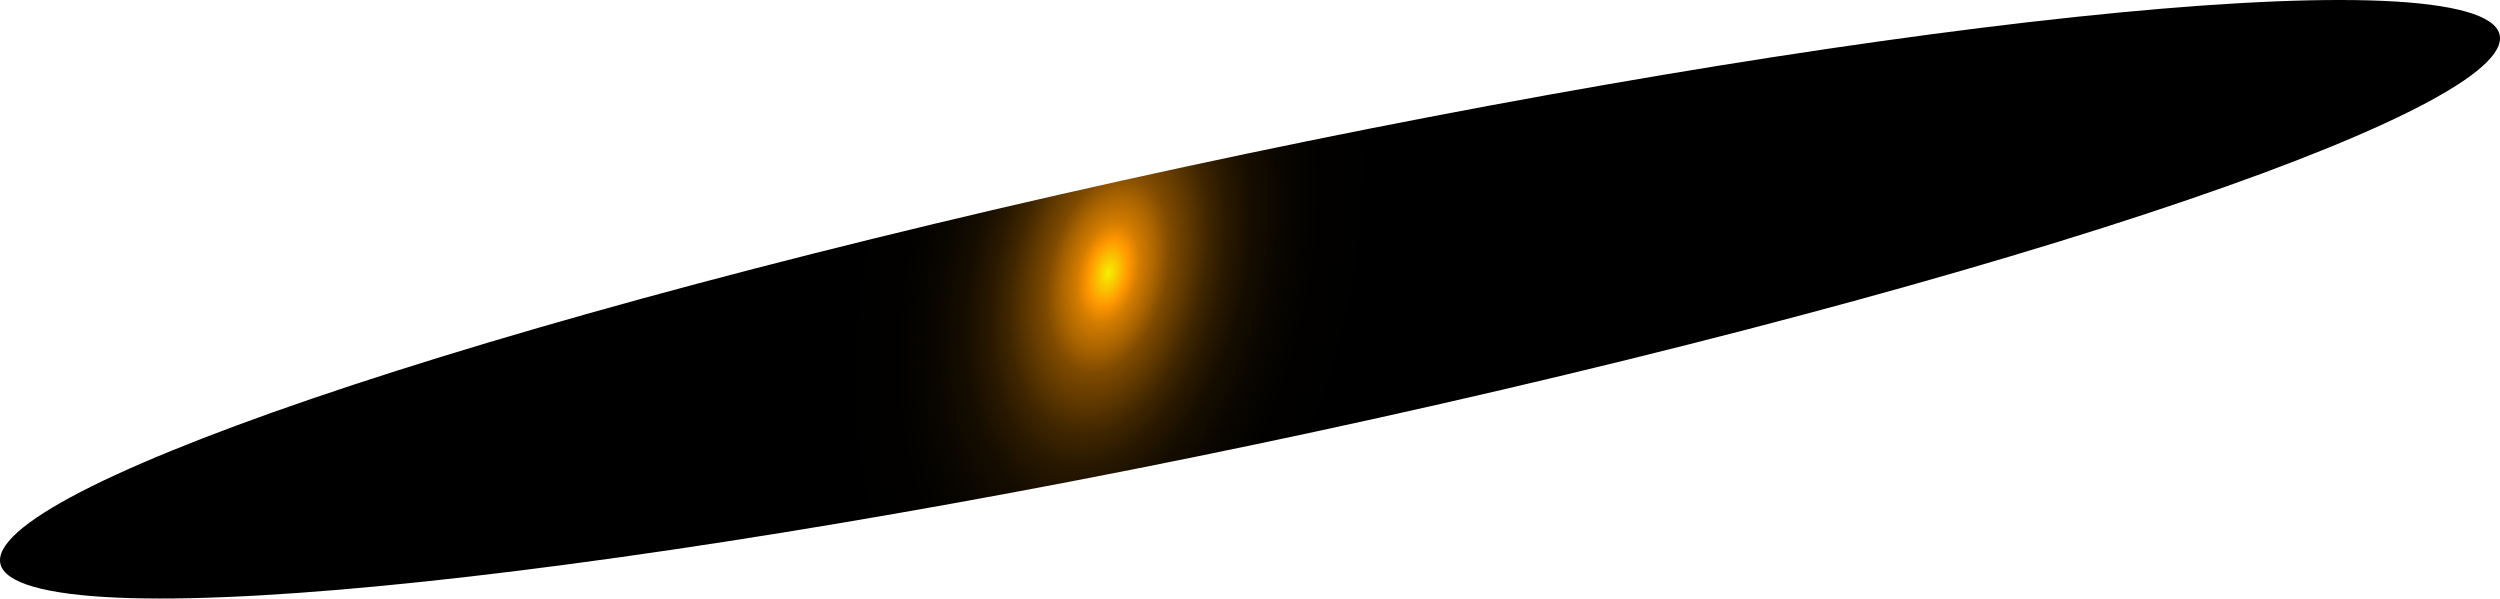
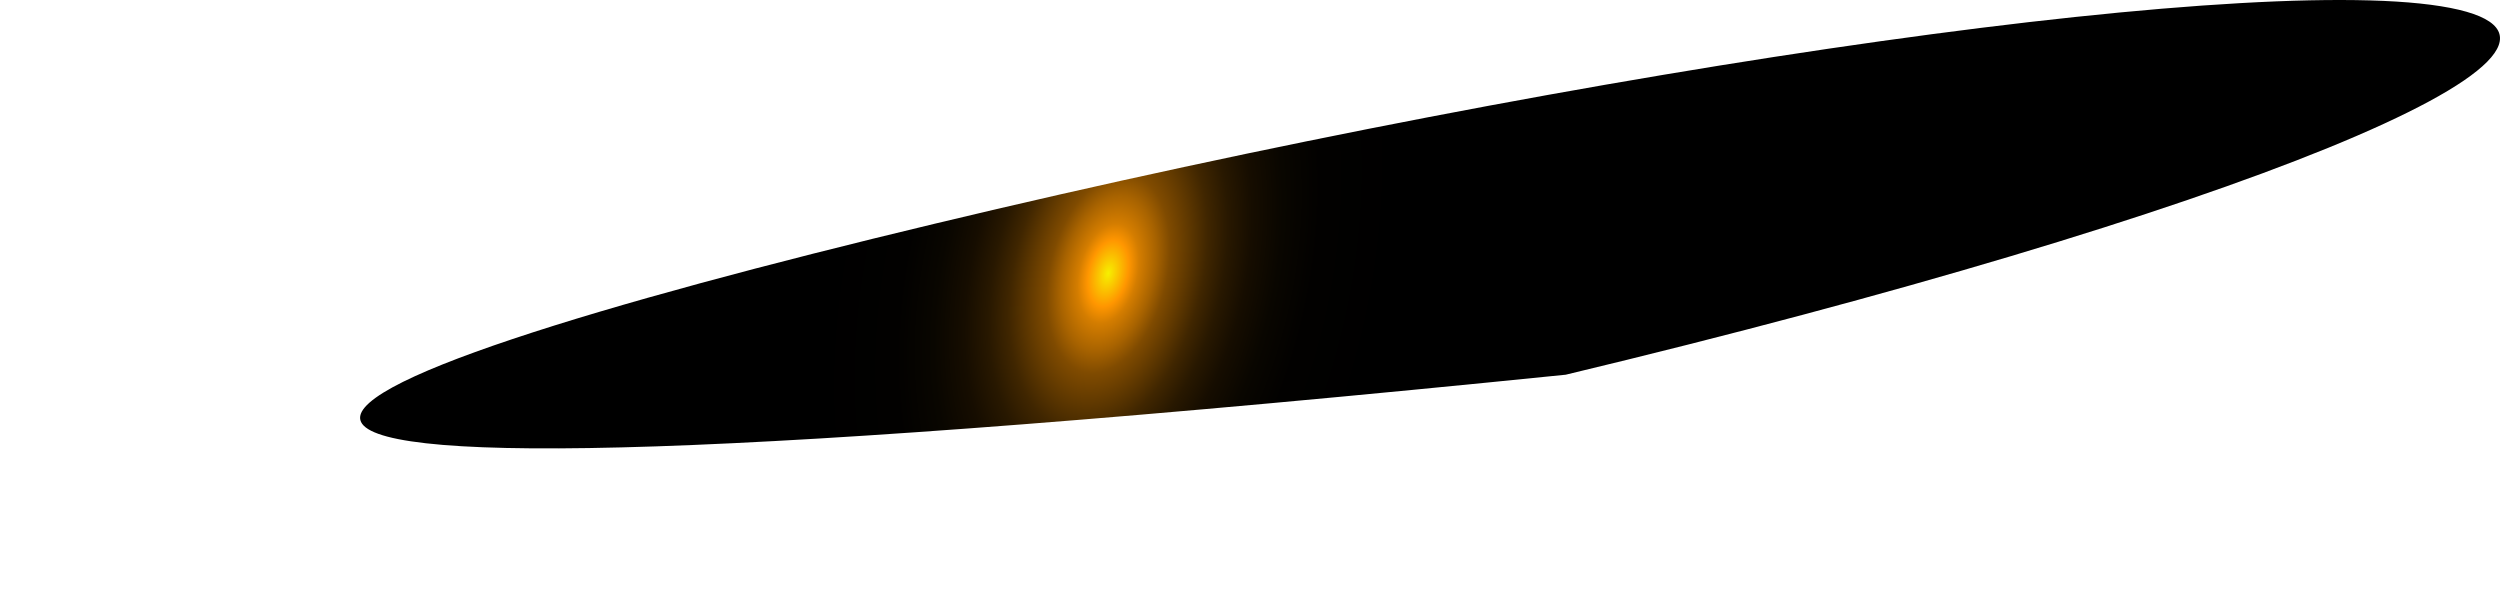
<svg xmlns="http://www.w3.org/2000/svg" fill="none" height="100%" overflow="visible" preserveAspectRatio="none" style="display: block;" viewBox="0 0 147.364 35.28" width="100%">
-   <path d="M55.072 13.194C94.367 3.769 134.561 -1.88 144.929 0.573C155.297 3.026 131.588 12.662 92.294 22.087C52.999 31.511 12.806 37.16 2.438 34.707C-7.93 32.255 15.743 22.618 55.072 13.194Z" fill="url(#paint0_radial_0_1414)" id="Vector" style="mix-blend-mode:screen" />
+   <path d="M55.072 13.194C94.367 3.769 134.561 -1.88 144.929 0.573C155.297 3.026 131.588 12.662 92.294 22.087C-7.93 32.255 15.743 22.618 55.072 13.194Z" fill="url(#paint0_radial_0_1414)" id="Vector" style="mix-blend-mode:screen" />
  <defs>
    <radialGradient cx="0" cy="0" gradientTransform="translate(65.342 16.087) rotate(-166.502) scale(19.153 33.198)" gradientUnits="userSpaceOnUse" id="paint0_radial_0_1414" r="1">
      <stop stop-color="#F6F000" />
      <stop offset="0.06" stop-color="#FF9600" />
      <stop offset="0.09" stop-color="#D47D00" />
      <stop offset="0.14" stop-color="#A86300" />
      <stop offset="0.18" stop-color="#804B00" />
      <stop offset="0.24" stop-color="#5D3700" />
      <stop offset="0.29" stop-color="#402600" />
      <stop offset="0.35" stop-color="#281800" />
      <stop offset="0.42" stop-color="#160D00" />
      <stop offset="0.51" stop-color="#090600" />
      <stop offset="0.62" stop-color="#020100" />
      <stop offset="0.86" />
    </radialGradient>
  </defs>
</svg>